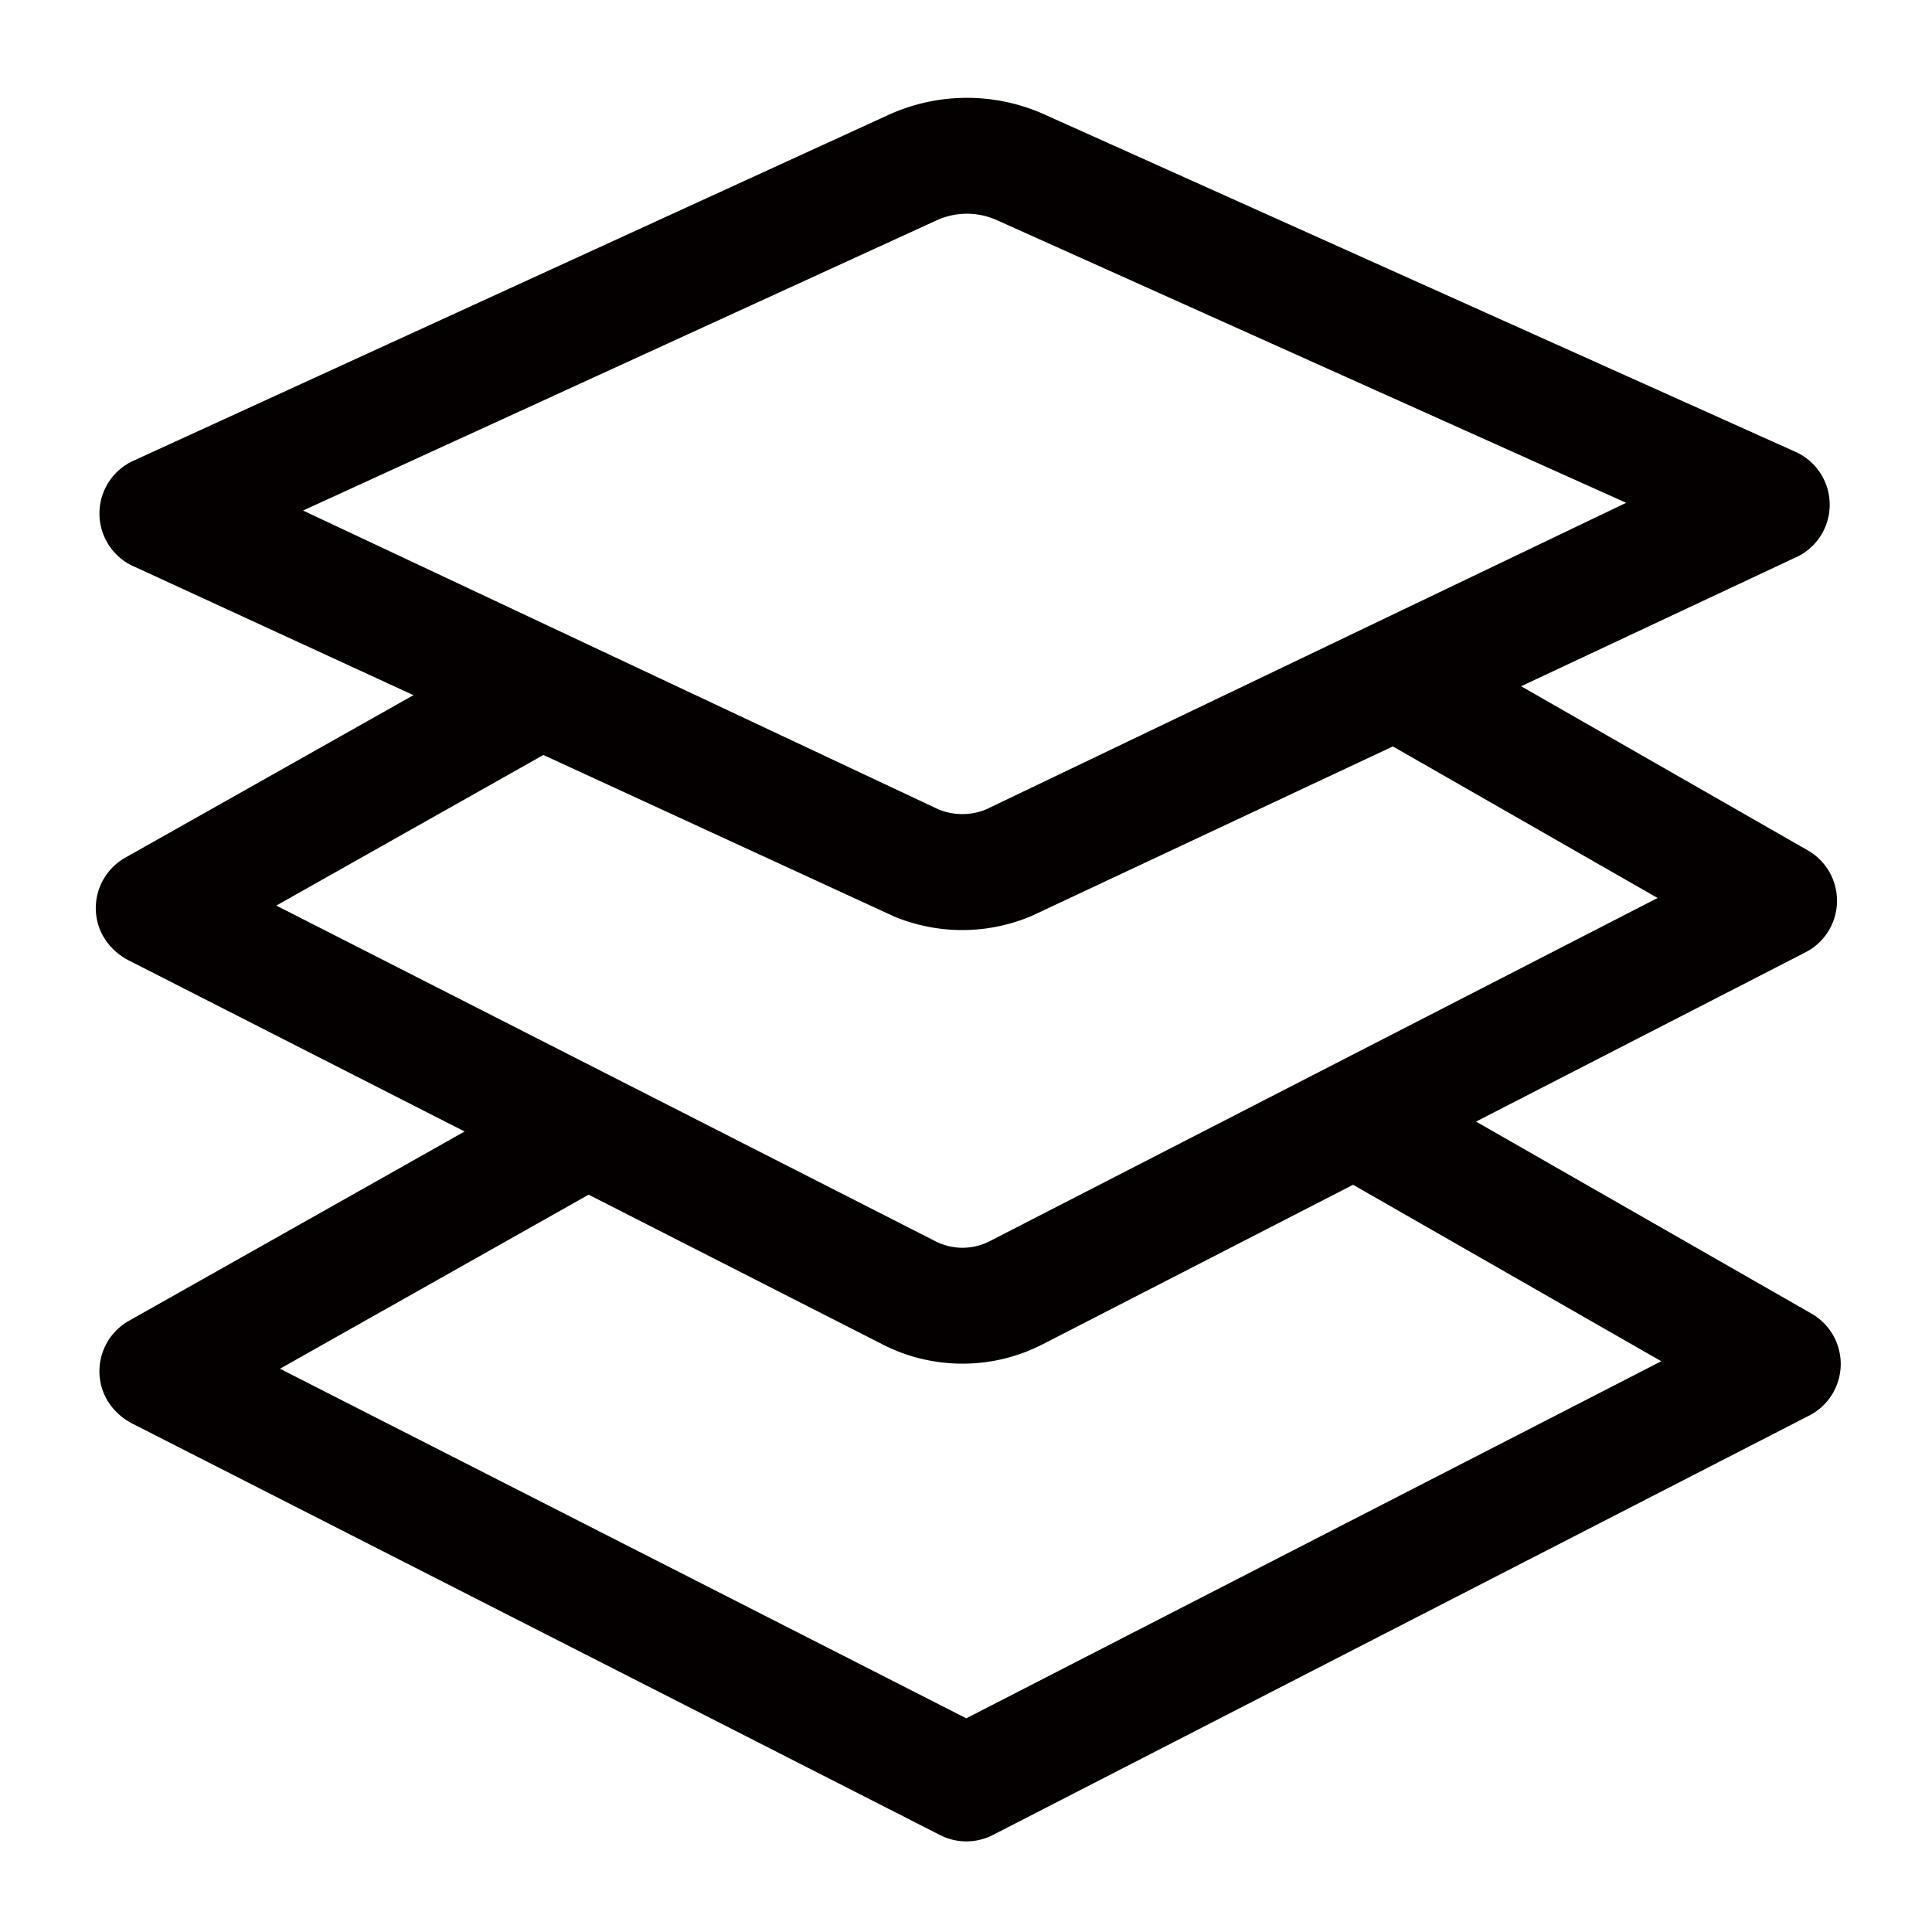
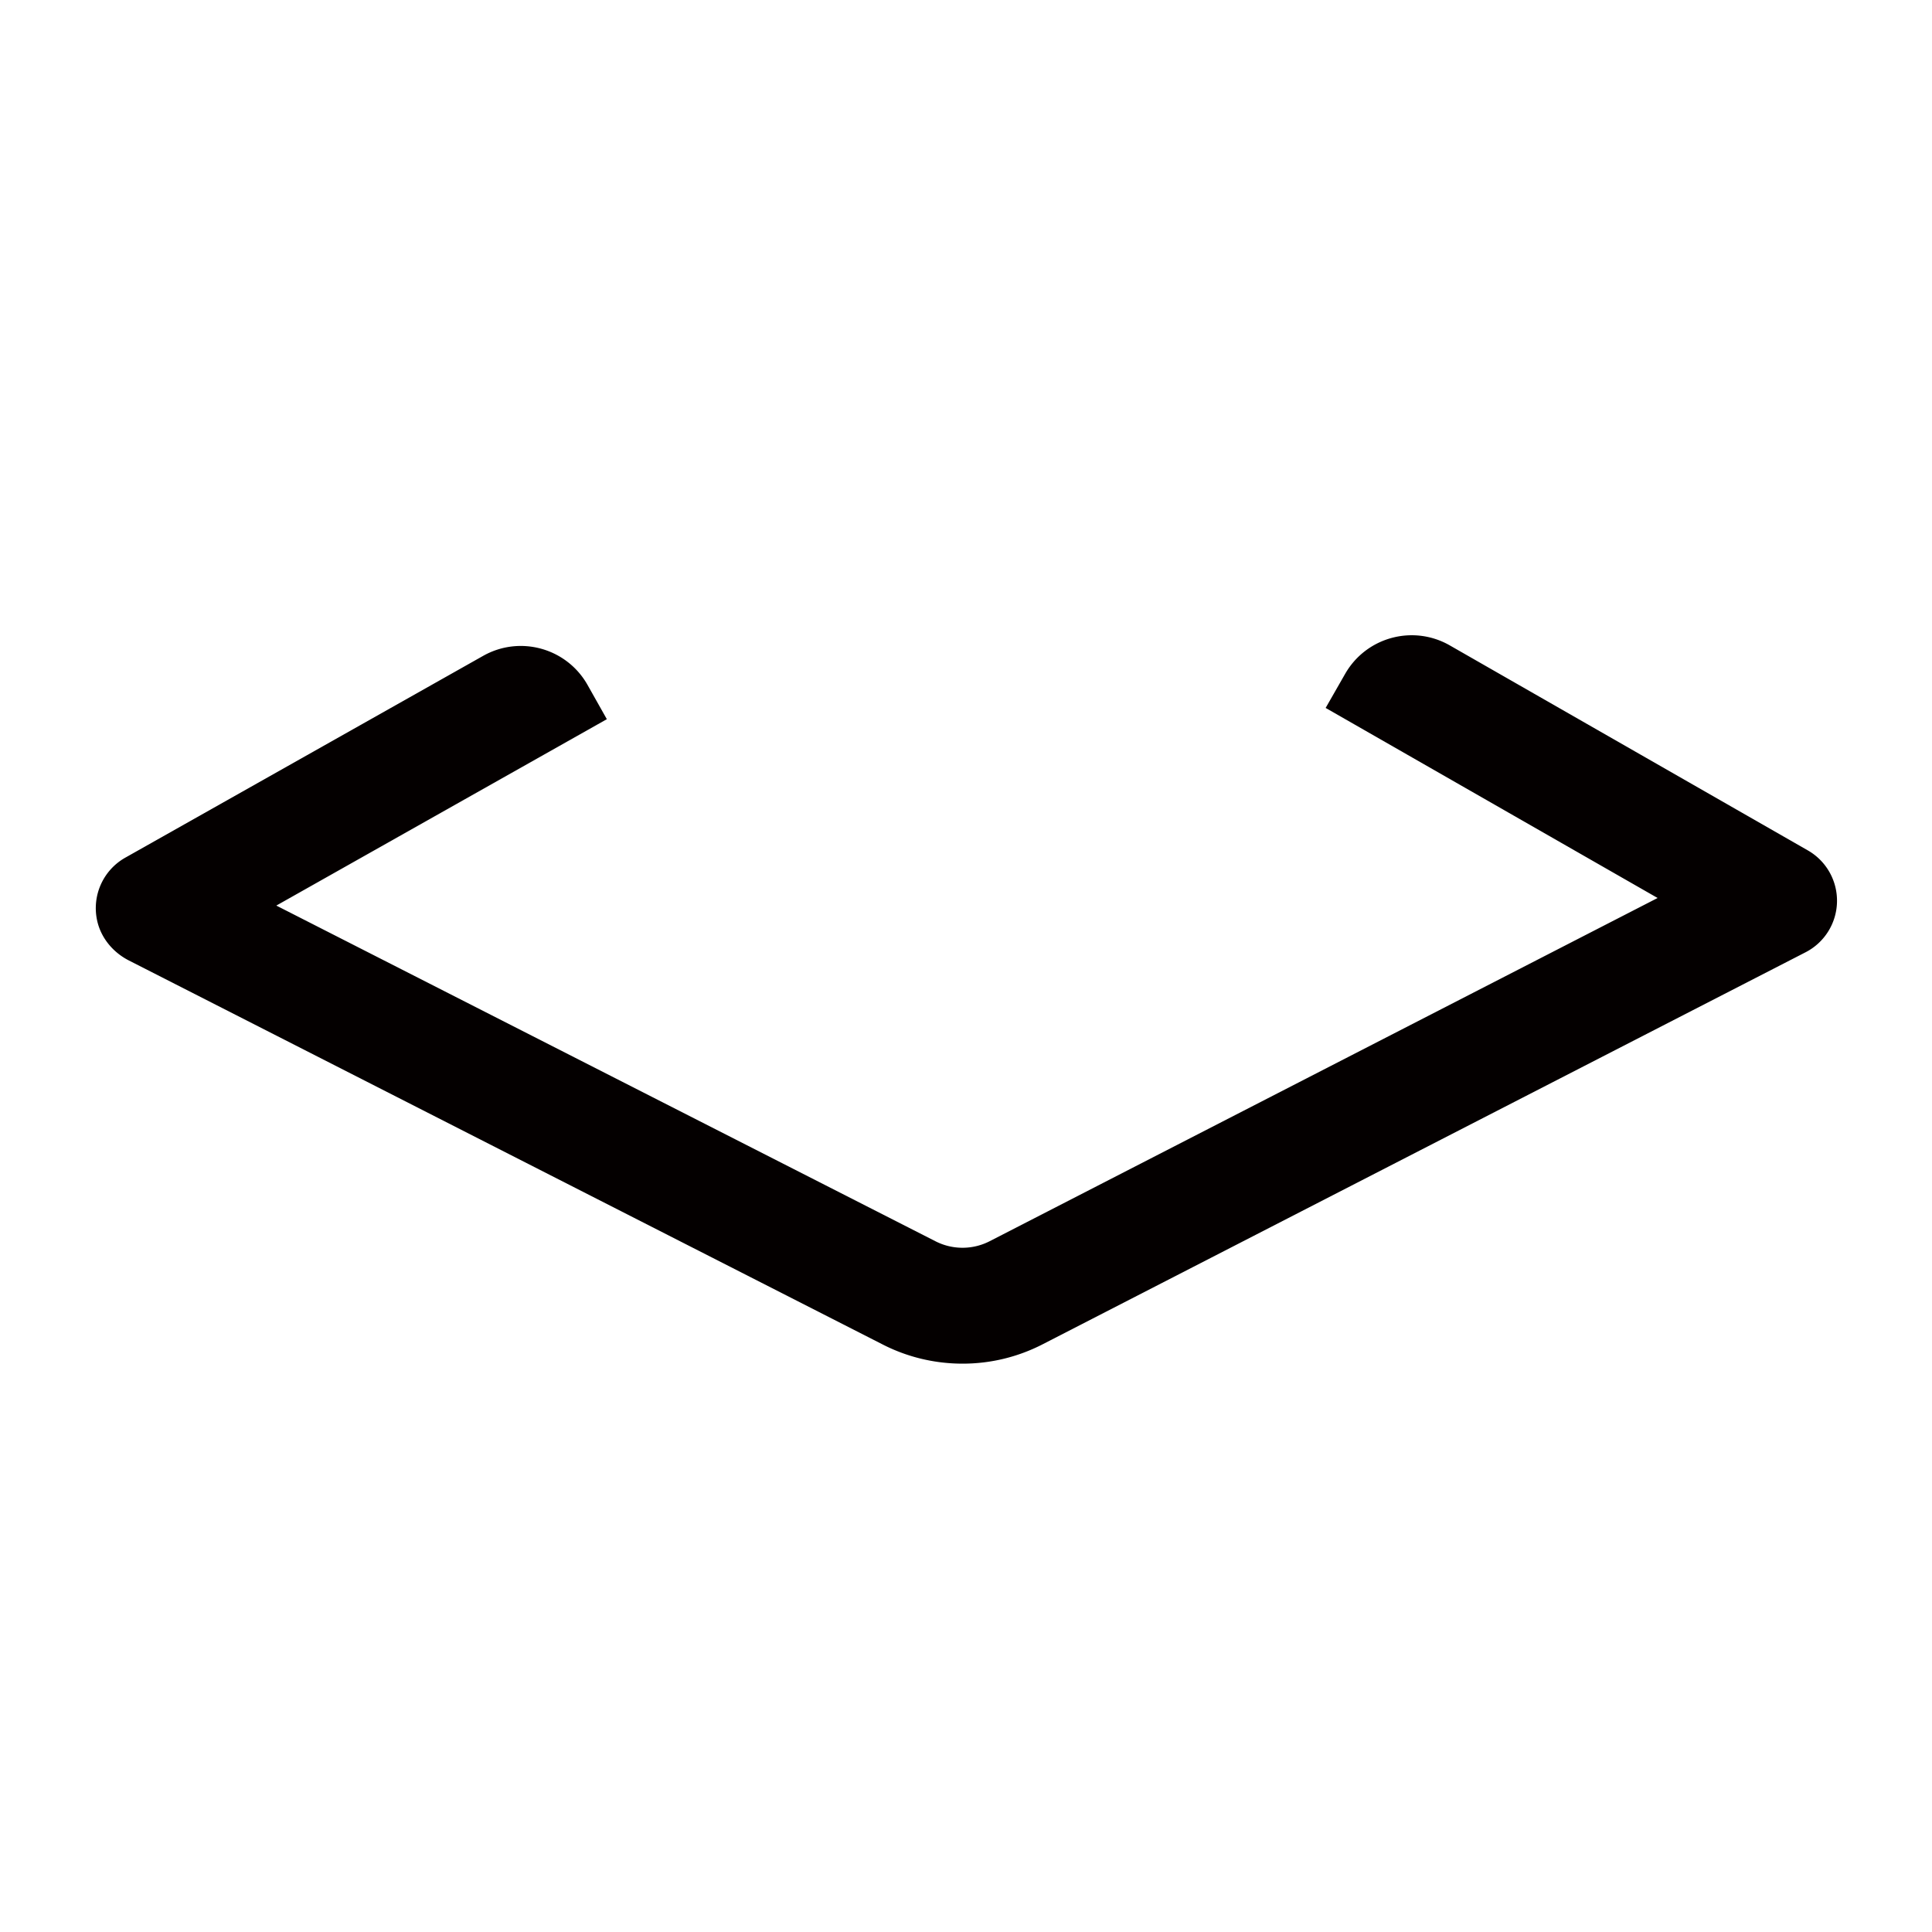
<svg xmlns="http://www.w3.org/2000/svg" t="1709996932123" class="icon" viewBox="0 0 1024 1024" version="1.1" p-id="4562" width="32" height="32">
-   <path d="M510.003 492.954c-12.16 0-24.346-2.381-35.942-7.117L71.782 300.595c-11.341-4.634-18.816-15.565-19.072-27.802s6.784-23.45 17.92-28.544l400.154-183.296a100.173 100.173 0 0 1 82.765-0.307l398.106 178.842c11.162 5.018 18.278 16.179 18.125 28.416s-7.578 23.219-18.867 27.93l-404.326 189.722a94.269 94.269 0 0 1-36.582 7.398zM160.64 270.592l336.742 158.387a33.05 33.05 0 0 0 25.523-0.102l338.995-162.381-333.542-149.811a38.669 38.669 0 0 0-32 0.128L160.64 270.592z" fill="#040000" p-id="4563" />
  <path d="M510.157 722.765c-14.49 0-28.954-3.354-42.163-10.086L68.326 509.082c-8.576-4.378-15.078-12.262-16.947-21.683a30.707 30.707 0 0 1 15.027-32.819l189.67-106.957c19.558-11.034 44.314-4.122 55.347 15.437l10.214 18.125-175.181 98.79L495.872 657.92a31.539 31.539 0 0 0 28.672-0.051l354.022-181.914-175.949-100.736 10.342-18.074c11.162-19.482 35.968-26.214 55.45-15.078l189.798 108.672c9.779 5.606 15.693 16.102 15.437 27.366s-6.656 21.478-16.666 26.624l-404.352 207.77a92.534 92.534 0 0 1-42.47 10.266z" fill="#040000" p-id="4564" />
-   <path d="M512.205 975.974c-4.787 0-9.574-1.126-13.952-3.354L70.246 754.586c-8.576-4.378-15.078-12.262-16.947-21.709a30.725 30.725 0 0 1 15.027-32.819l192.154-108.365c18.176-10.24 41.242-3.814 51.482 14.362l11.622 20.608-175.181 98.79 363.75 185.293 368.358-189.261-175.949-100.736 11.75-20.531c10.368-18.125 33.459-24.397 51.584-14.029l192.282 110.08c9.779 5.606 15.693 16.102 15.437 27.366a30.72 30.72 0 0 1-16.666 26.624l-432.666 222.31a31.027 31.027 0 0 1-14.08 3.405z" fill="#040000" p-id="4565" />
</svg>